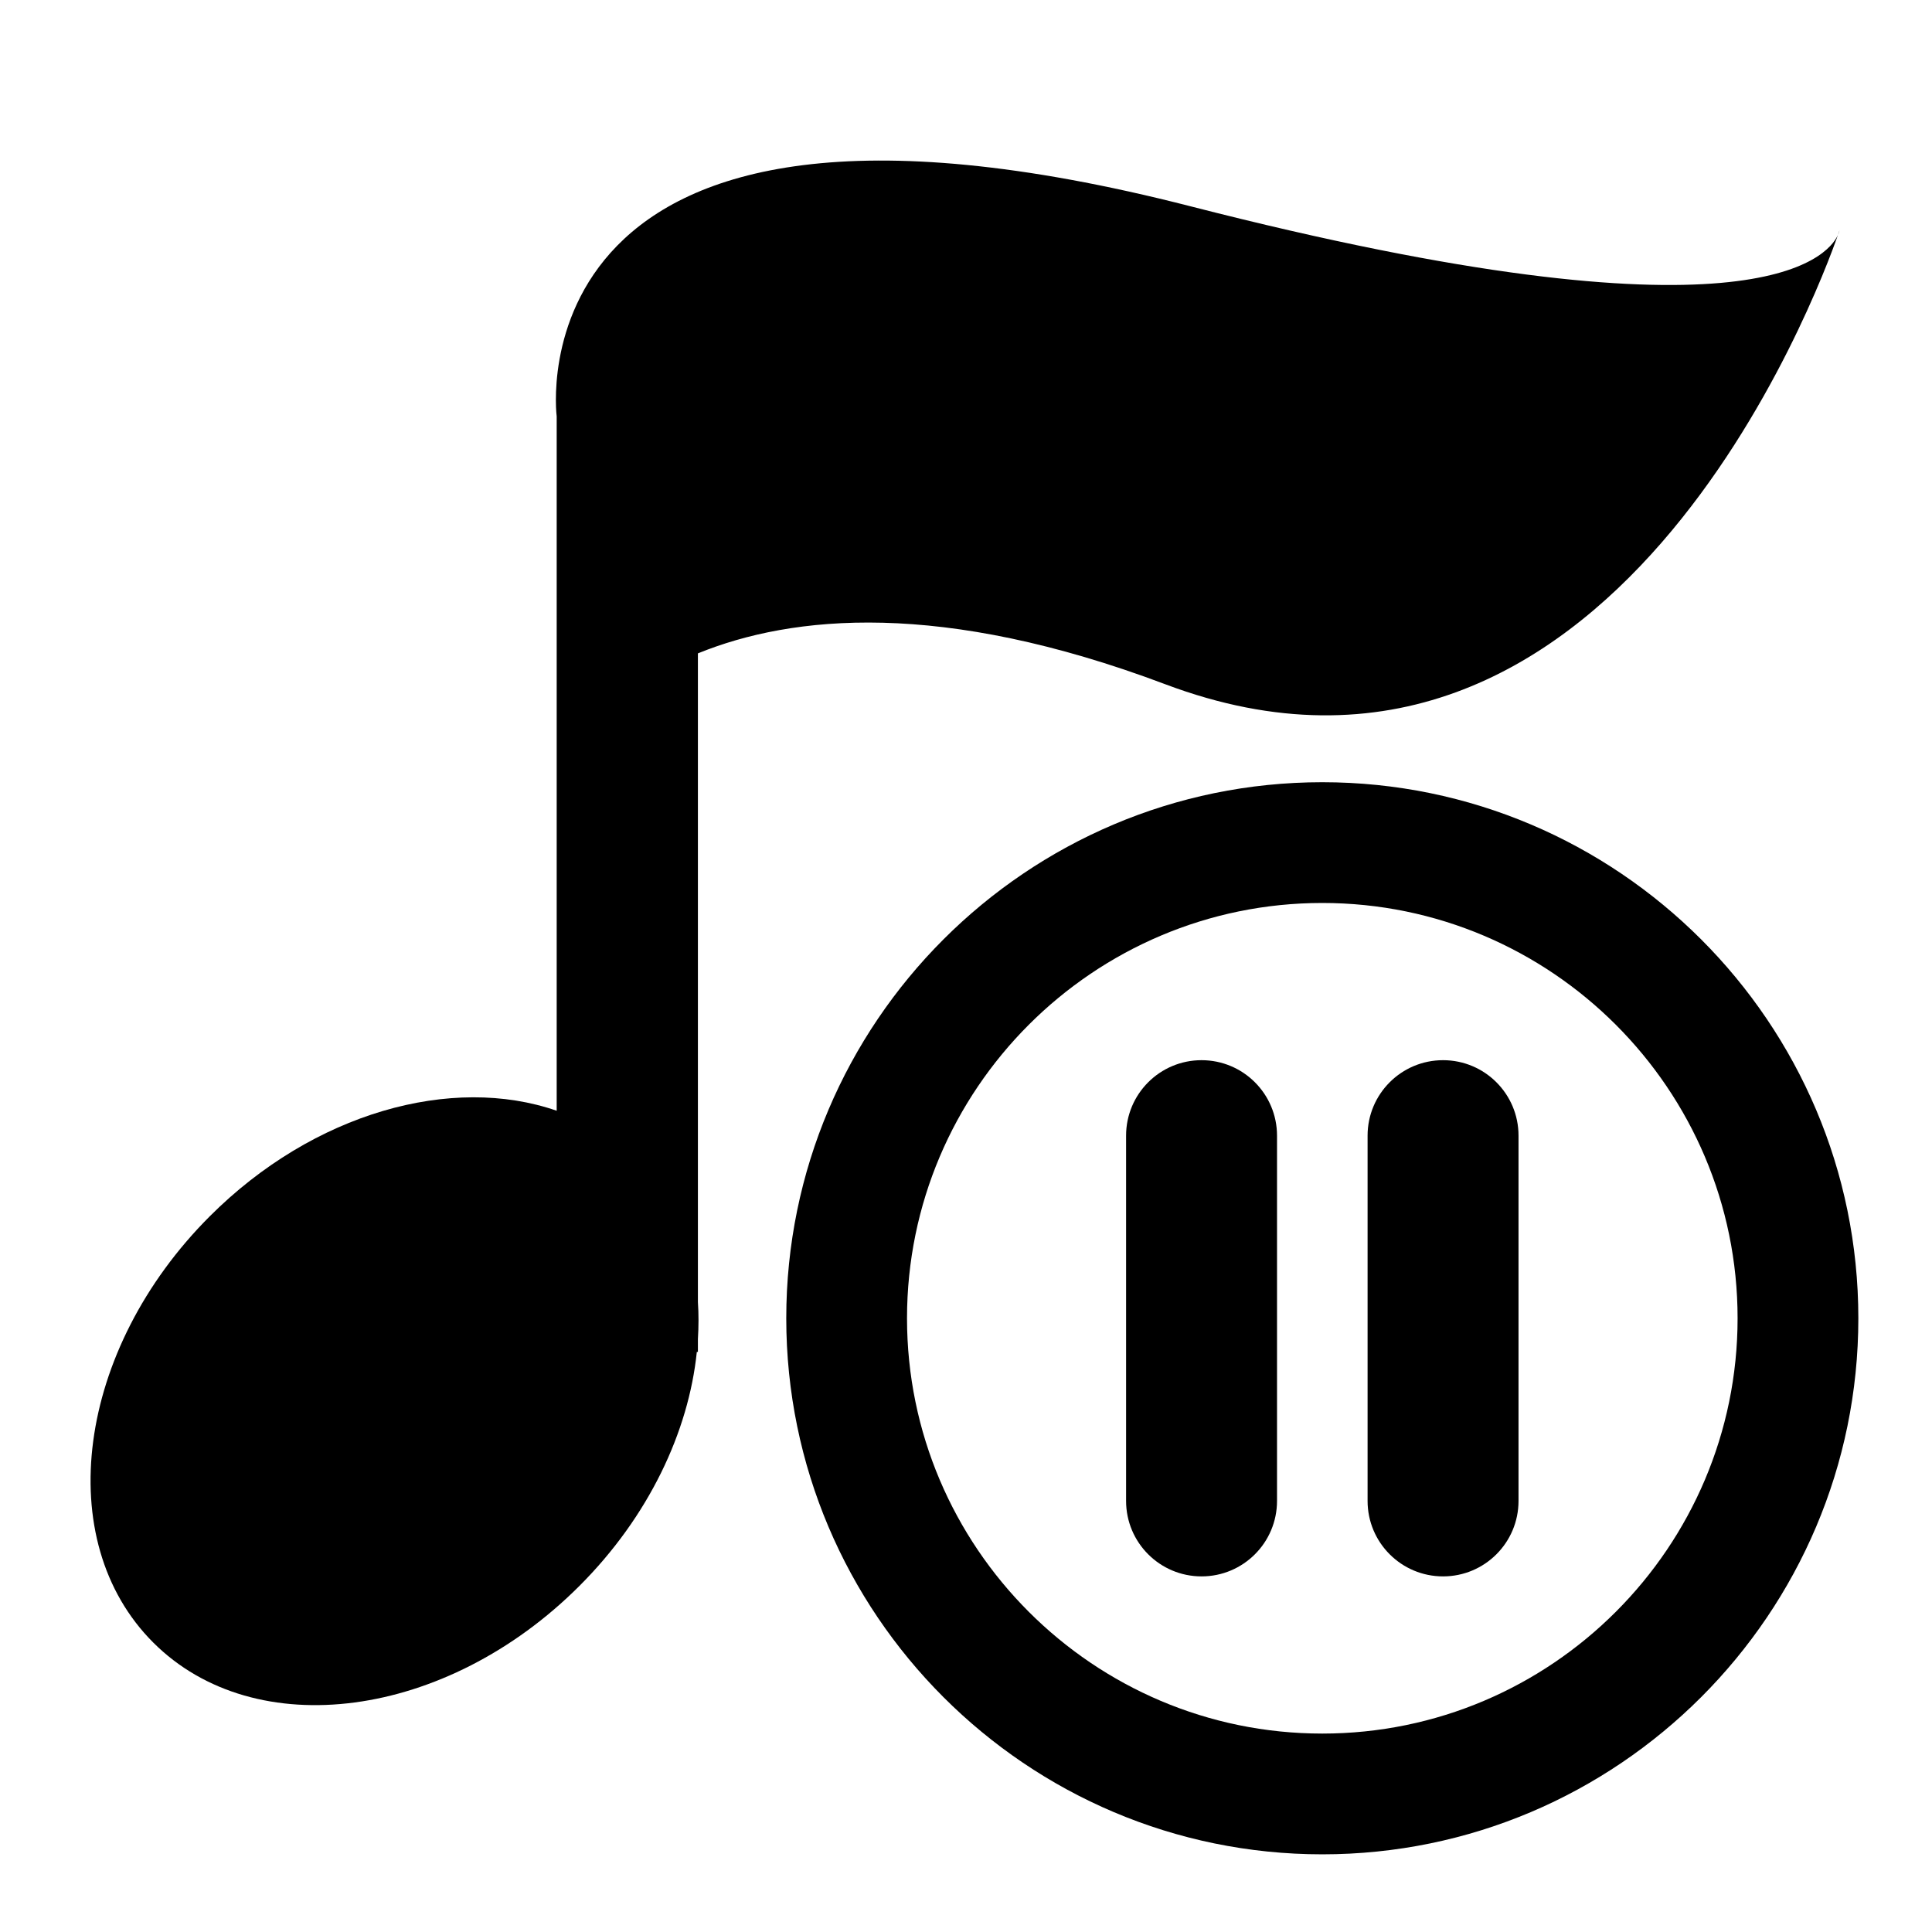
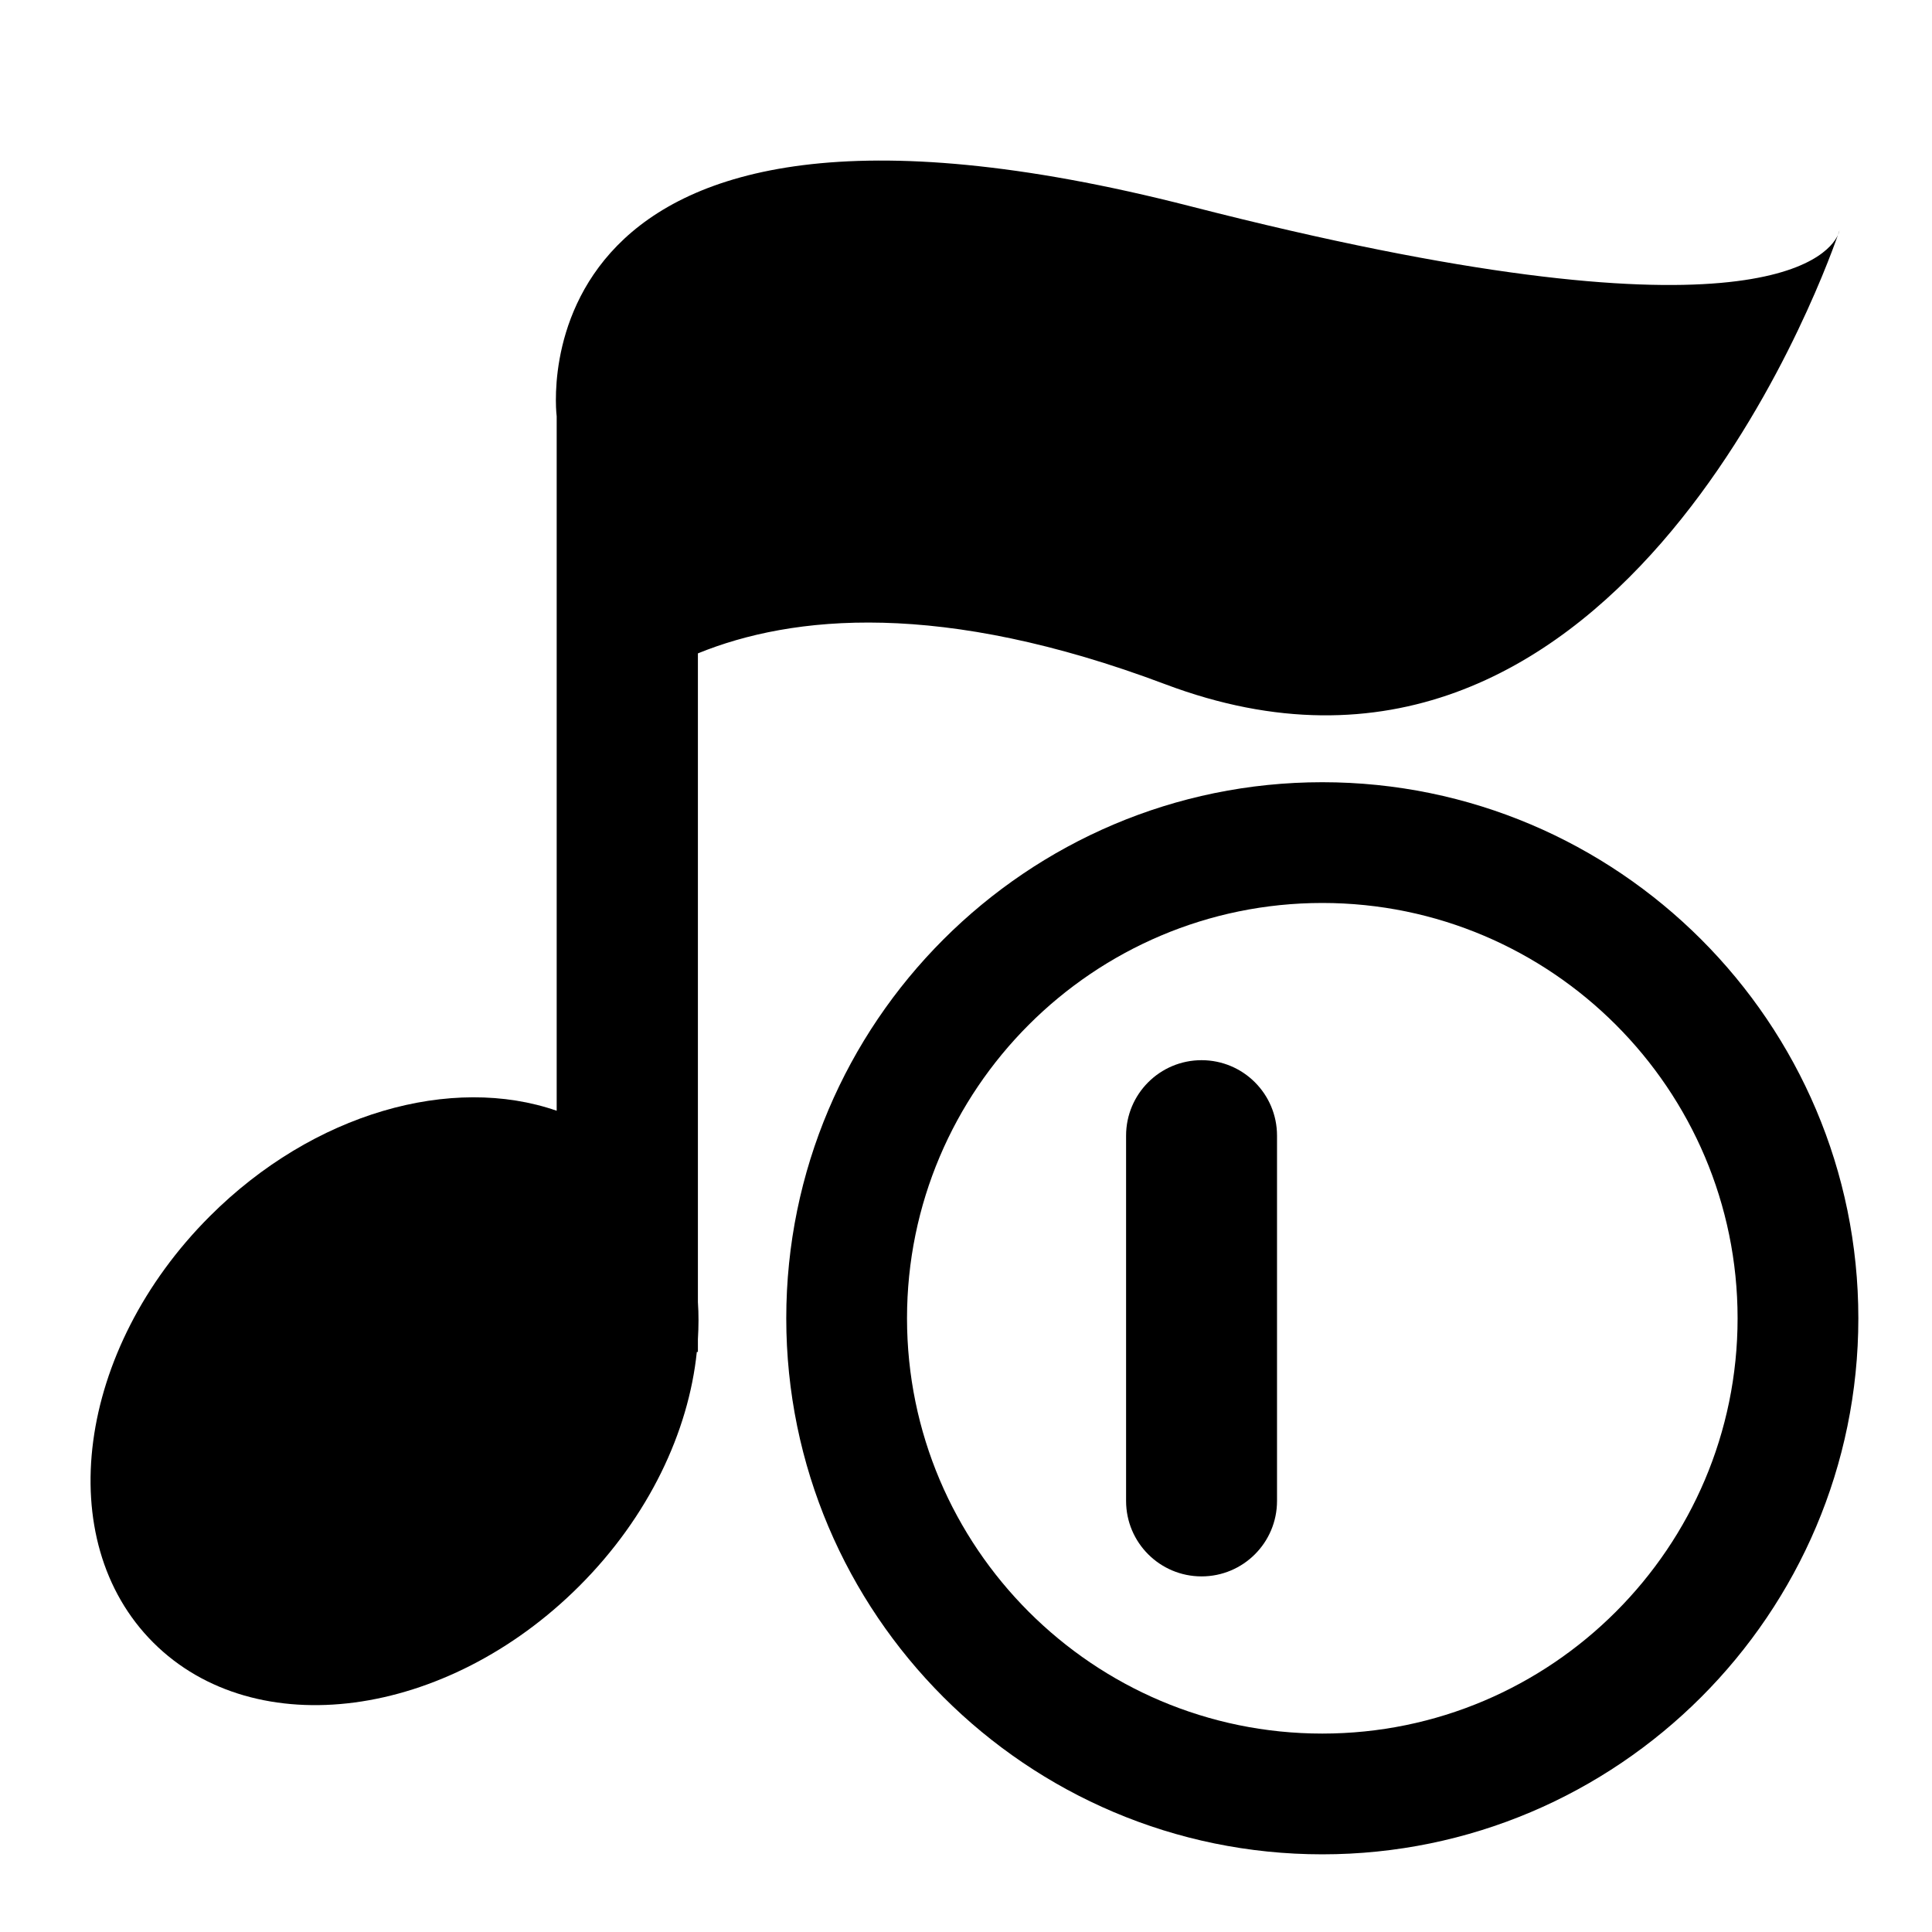
<svg xmlns="http://www.w3.org/2000/svg" version="1.1" id="Capa_1" x="0px" y="0px" width="64px" height="64px" viewBox="0 0 64 64" style="enable-background:new 0 0 64 64;" xml:space="preserve">
  <g>
    <path d="M38.602,22.667C53.347,28.222,60.258,9.575,60.883,7.785c-0.338,0.74-2.889,3.809-21.448-0.952   c-22.641-5.807-20.994,6.961-20.994,6.961v11.539v11.462C14.979,35.592,10.39,36.85,6.95,40.29   c-4.417,4.417-5.257,10.739-1.875,14.12c3.381,3.381,9.703,2.542,14.12-1.875c2.296-2.296,3.615-5.105,3.888-7.75h0.036v-0.425   c0.025-0.415,0.028-0.825,0-1.227V21.644C26.25,20.369,31.183,19.872,38.602,22.667z" />
    <path d="M60.883,7.785c0.042-0.092,0.052-0.151,0.052-0.151S60.915,7.695,60.883,7.785z" />
    <path d="M43.803,25.912c-9.792,0-17.757,7.966-17.757,17.758c0,9.791,7.966,17.757,17.757,17.757S61.56,53.461,61.56,43.67   C61.56,33.878,53.594,25.912,43.803,25.912z M43.803,57.427c-7.586,0-13.757-6.171-13.757-13.757s6.171-13.758,13.757-13.758   S57.56,36.084,57.56,43.67S51.389,57.427,43.803,57.427z" />
    <path d="M39.803,35.12c-1.381,0-2.5,1.119-2.5,2.5v12.1c0,1.381,1.119,2.5,2.5,2.5s2.5-1.119,2.5-2.5v-12.1   C42.303,36.239,41.184,35.12,39.803,35.12z" />
-     <path d="M47.803,35.12c-1.381,0-2.5,1.119-2.5,2.5v12.1c0,1.381,1.119,2.5,2.5,2.5s2.5-1.119,2.5-2.5v-12.1   C50.303,36.239,49.184,35.12,47.803,35.12z" />
  </g>
</svg>